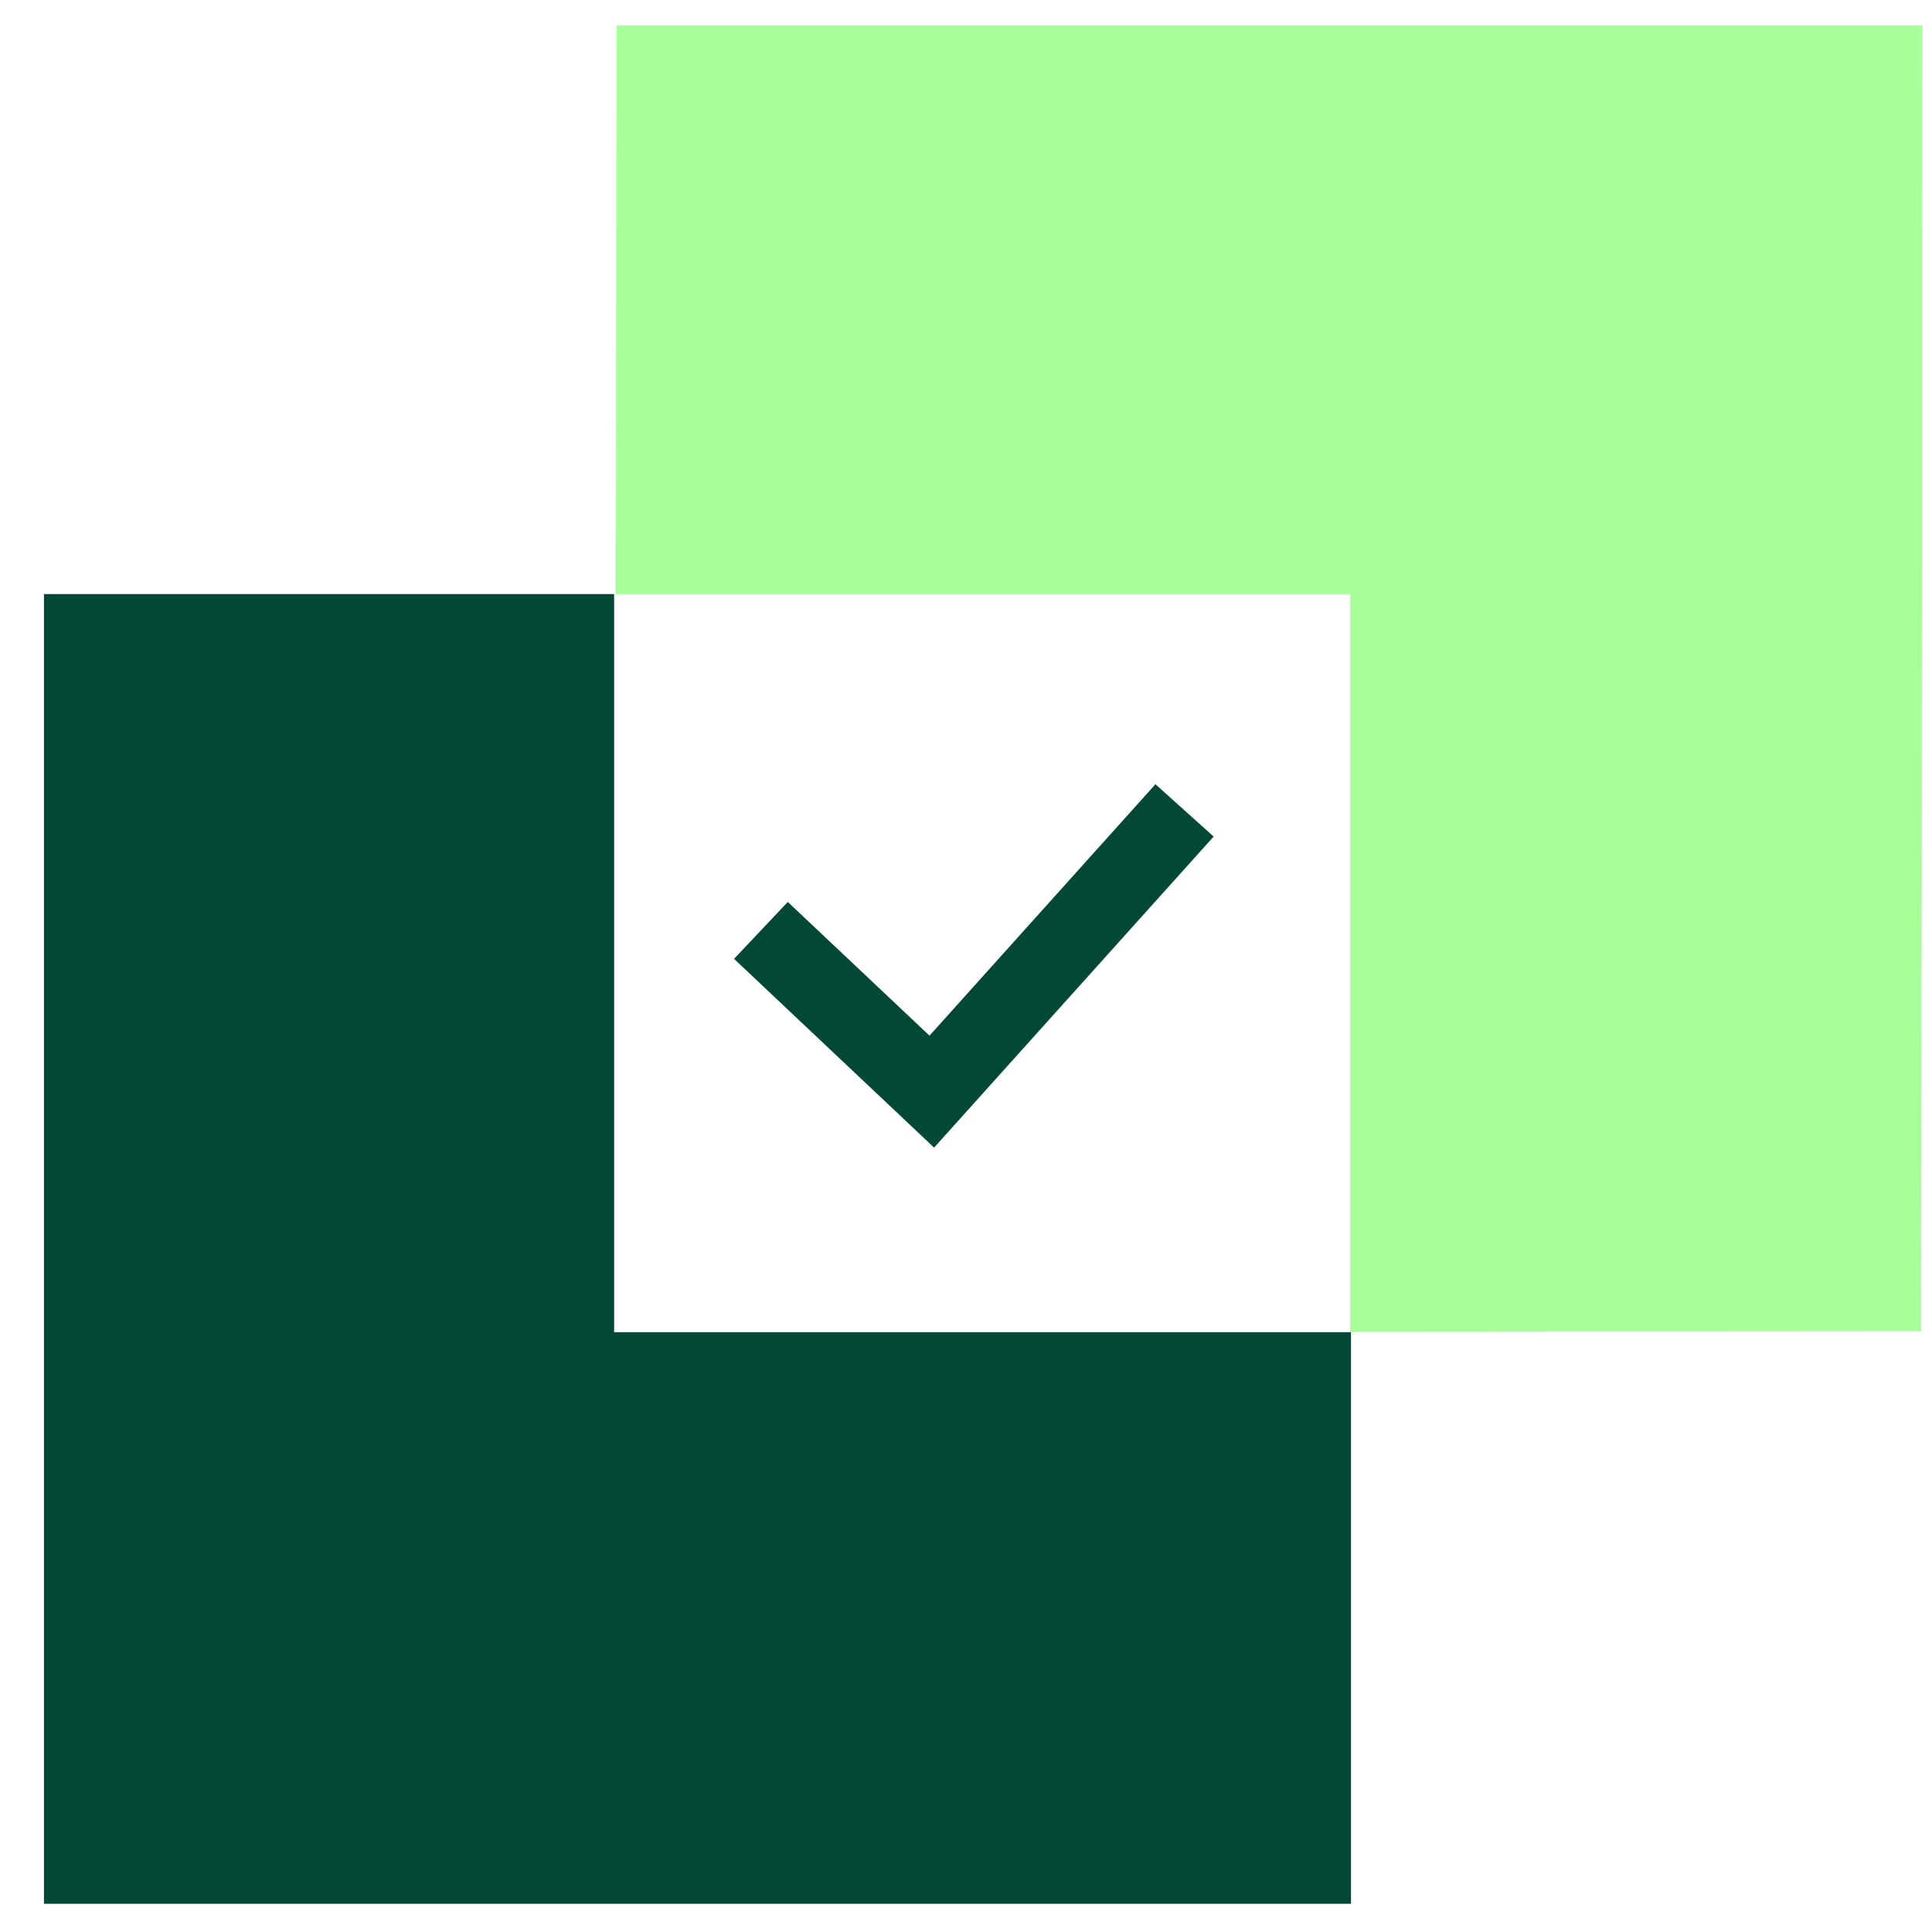
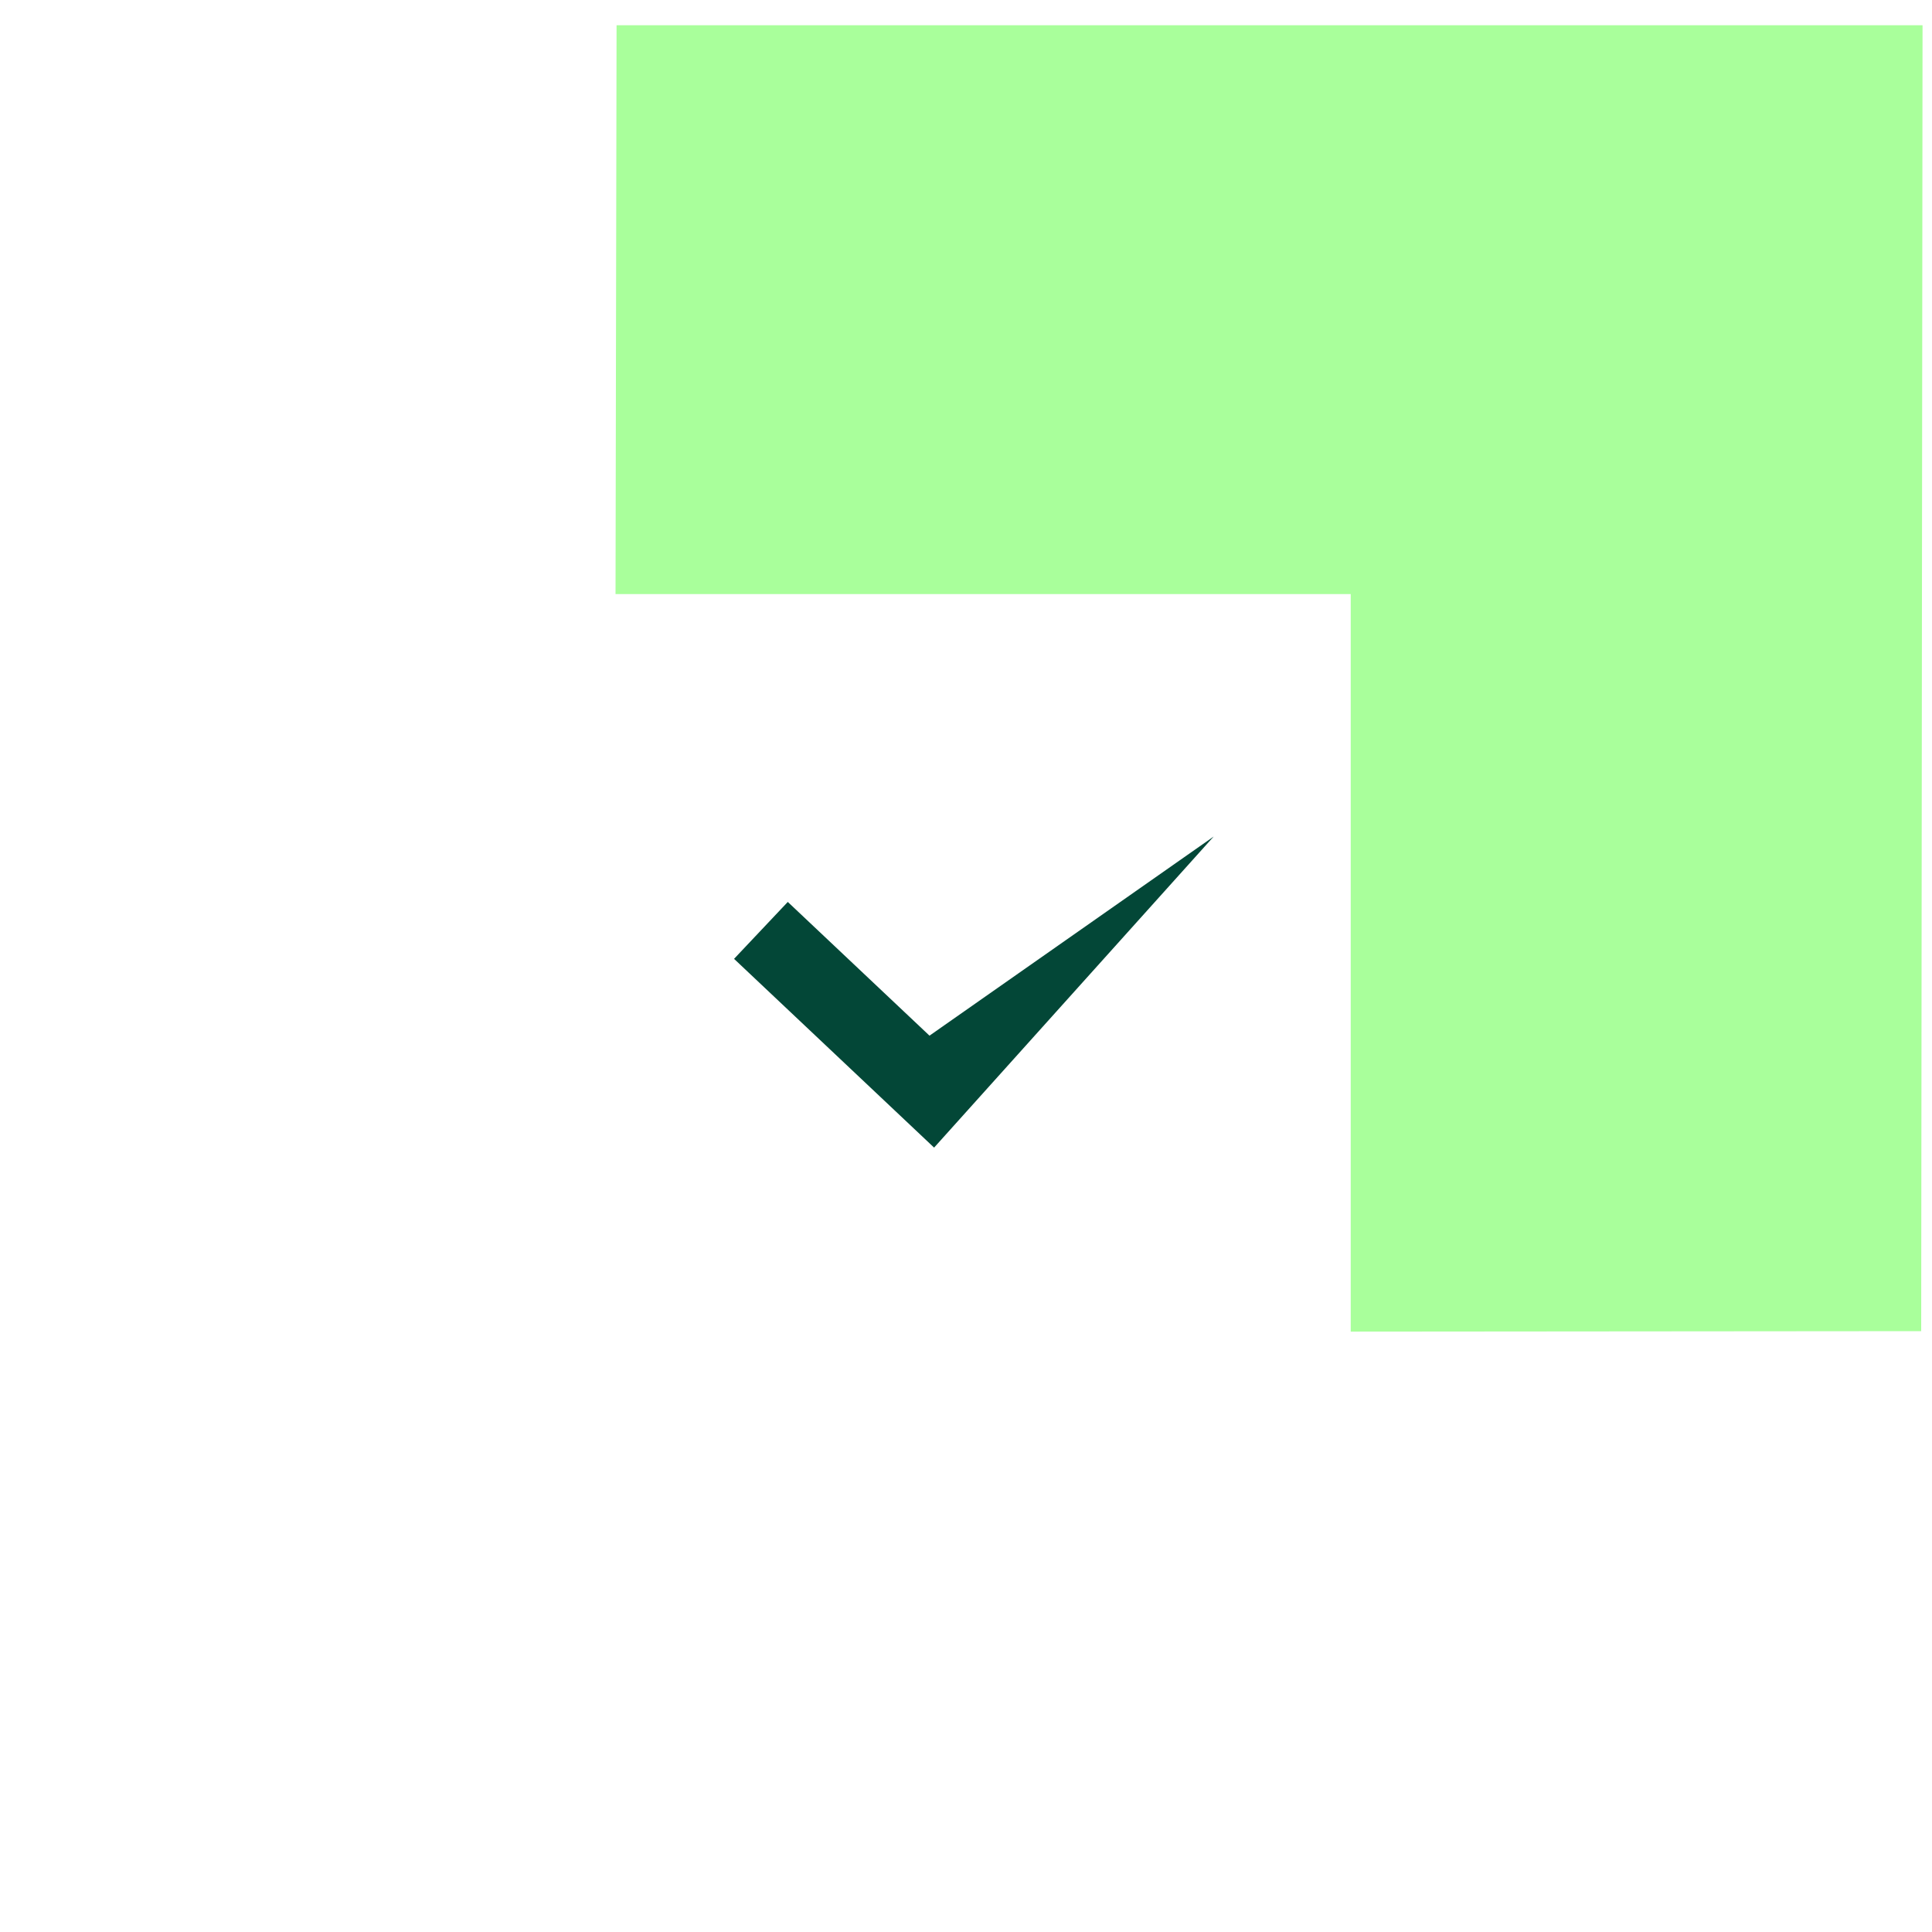
<svg xmlns="http://www.w3.org/2000/svg" width="37" height="37" viewBox="0 0 37 37" fill="none">
-   <path fill-rule="evenodd" clip-rule="evenodd" d="M25.868 11.377H25.873V36.46H0.842V11.377H11.761V25.513H25.868V11.377Z" fill="#034737" />
  <path fill-rule="evenodd" clip-rule="evenodd" d="M11.808 0.483H36.819L36.793 25.493L25.868 25.502V11.377H11.788L11.808 0.483Z" fill="#A9FF9B" />
-   <path fill-rule="evenodd" clip-rule="evenodd" d="M17.801 19.834L22.128 15.019L23.243 16.021L17.889 21.978L14.058 18.363L15.087 17.273L17.801 19.834Z" fill="#034737" />
+   <path fill-rule="evenodd" clip-rule="evenodd" d="M17.801 19.834L23.243 16.021L17.889 21.978L14.058 18.363L15.087 17.273L17.801 19.834Z" fill="#034737" />
</svg>